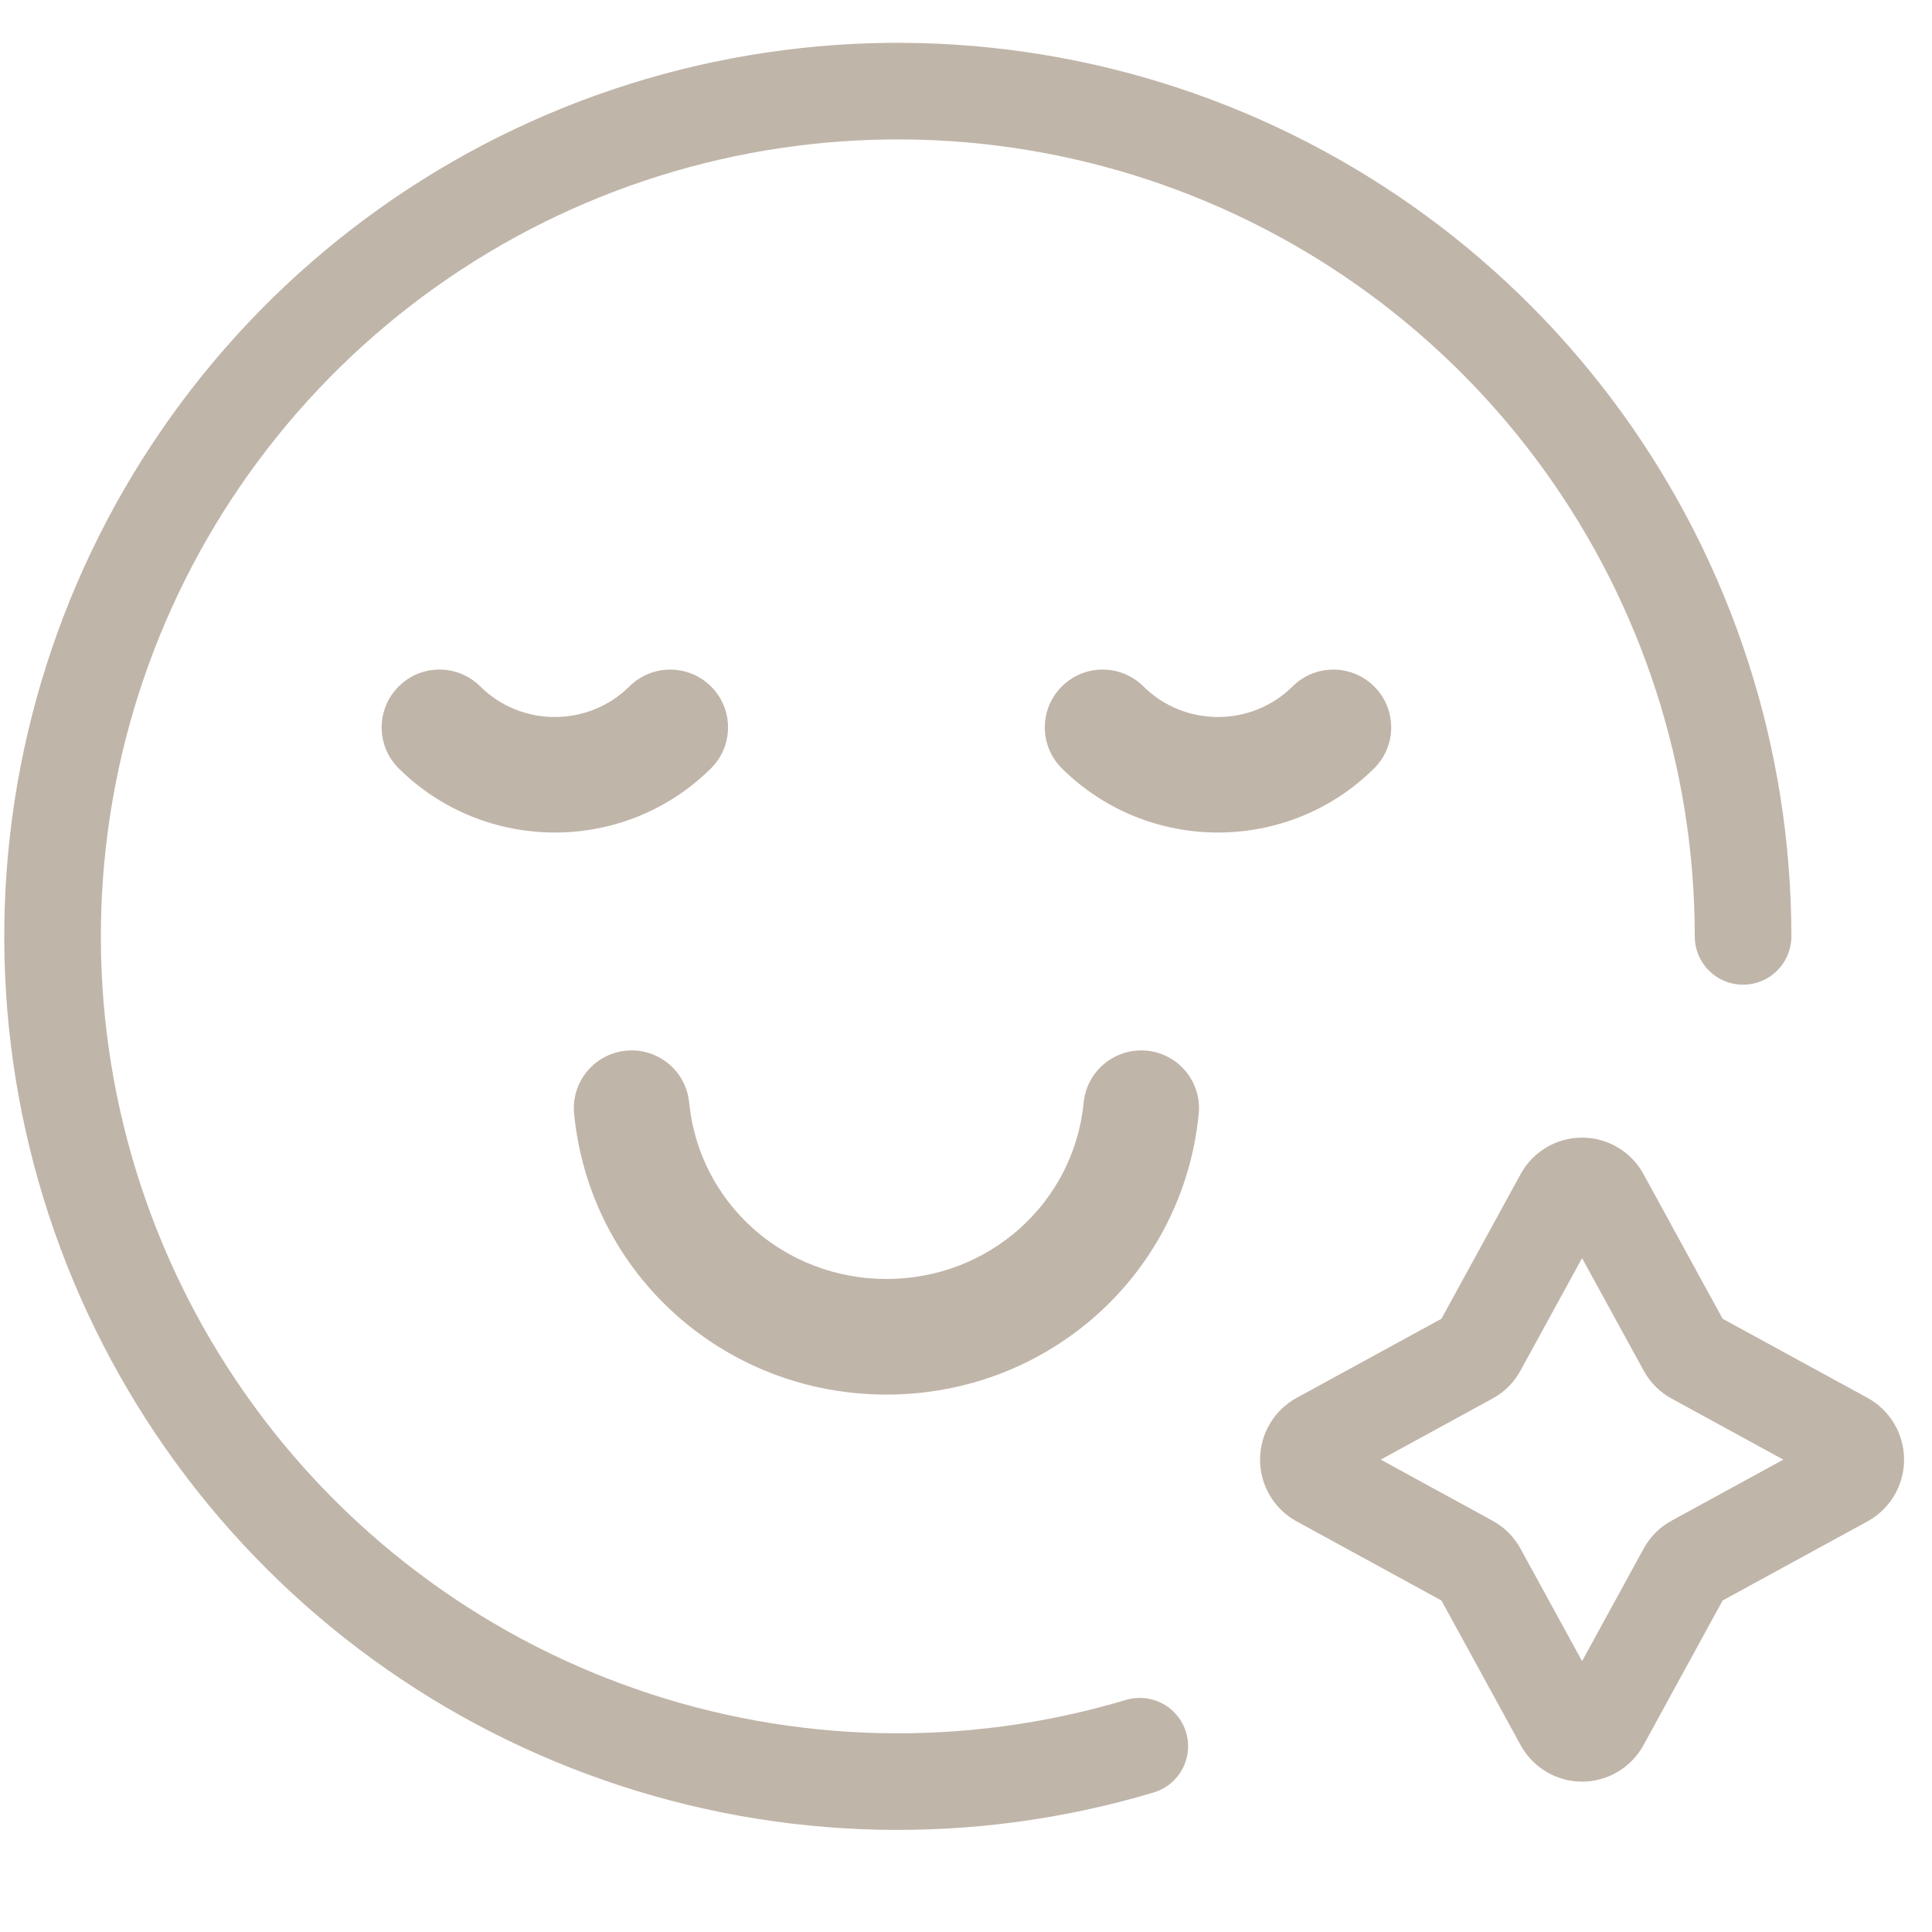
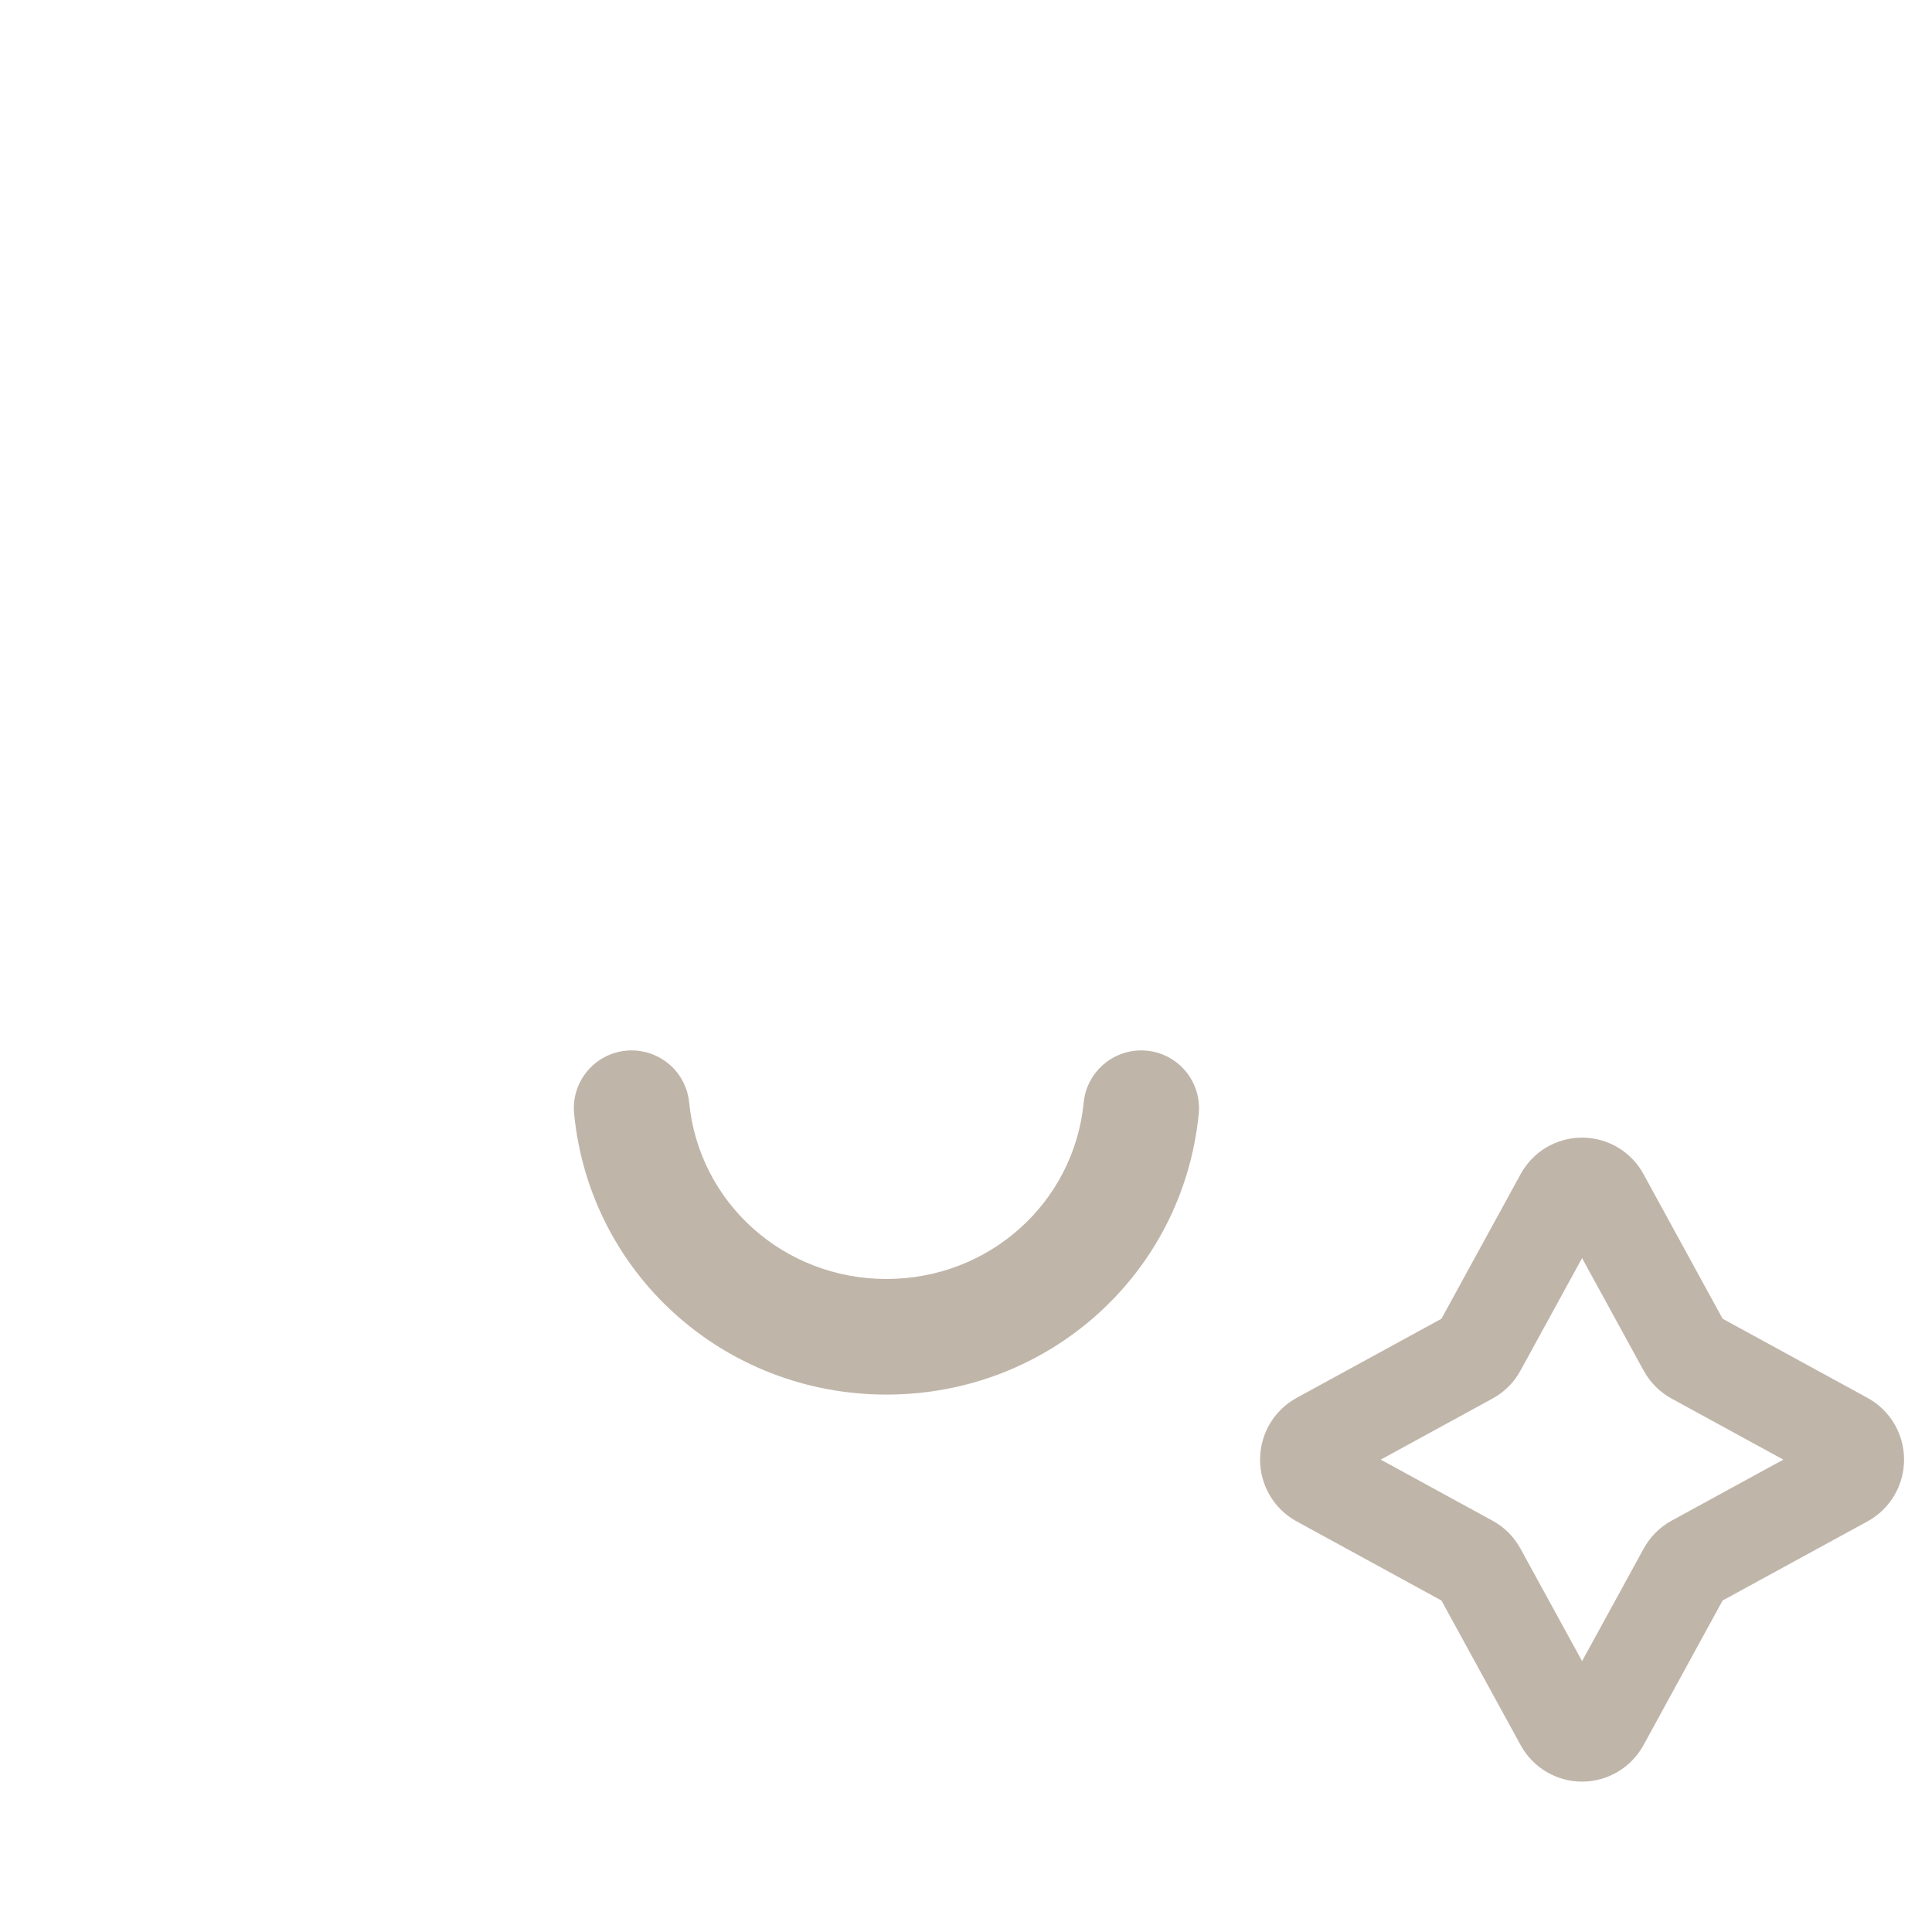
<svg xmlns="http://www.w3.org/2000/svg" width="24" height="24" viewBox="0 0 24 24" fill="none">
  <path d="M16.107 18.899L17.906 19.882L18.89 21.679C19.043 21.958 19.335 22.132 19.653 22.132C19.971 22.132 20.263 21.958 20.416 21.679L21.399 19.882L23.199 18.899C23.479 18.746 23.653 18.452 23.653 18.132C23.653 17.812 23.479 17.518 23.199 17.365L21.399 16.382L20.416 14.585C20.263 14.305 19.971 14.132 19.653 14.132C19.335 14.132 19.043 14.305 18.89 14.585L17.906 16.382L16.107 17.365C15.827 17.518 15.653 17.812 15.653 18.132C15.653 18.452 15.827 18.746 16.107 18.899ZM18.541 17.373C18.688 17.293 18.808 17.173 18.888 17.026L19.653 15.629L20.418 17.026C20.498 17.173 20.618 17.293 20.764 17.373L22.153 18.132L20.764 18.891C20.618 18.971 20.498 19.091 20.418 19.238L19.653 20.635L18.888 19.238C18.808 19.091 18.688 18.971 18.541 18.891L17.152 18.132L18.541 17.373Z" fill="#C0B5A9" />
  <path d="M11.012 15.888C9.738 15.888 8.684 14.945 8.561 13.696C8.522 13.301 8.171 13.014 7.776 13.052C7.381 13.091 7.093 13.442 7.132 13.837C7.328 15.825 8.996 17.324 11.012 17.324C13.027 17.324 14.695 15.825 14.891 13.837C14.93 13.442 14.642 13.091 14.247 13.052C13.853 13.014 13.501 13.301 13.462 13.696C13.339 14.945 12.285 15.888 11.012 15.888Z" fill="#C0B5A9" />
-   <path d="M17.07 9.545C17.351 9.266 17.353 8.811 17.073 8.53C16.794 8.249 16.339 8.247 16.058 8.526C15.546 9.034 14.714 9.034 14.203 8.526C13.922 8.247 13.467 8.248 13.188 8.53C12.908 8.811 12.91 9.266 13.191 9.545C13.726 10.076 14.428 10.342 15.13 10.342C15.832 10.342 16.535 10.076 17.07 9.545Z" fill="#C0B5A9" />
-   <path d="M7.82 8.526C7.308 9.034 6.476 9.034 5.965 8.526C5.684 8.247 5.229 8.248 4.95 8.53C4.67 8.811 4.672 9.266 4.953 9.545C5.488 10.076 6.19 10.342 6.893 10.342C7.595 10.342 8.297 10.076 8.832 9.545C9.113 9.266 9.115 8.811 8.835 8.53C8.556 8.249 8.101 8.247 7.82 8.526Z" fill="#C0B5A9" />
-   <path d="M21.653 11.632C21.653 9.425 20.958 7.274 19.666 5.485C18.374 3.696 16.551 2.36 14.457 1.665C12.362 0.971 10.102 0.954 7.997 1.617C5.893 2.28 4.05 3.59 2.732 5.36C1.414 7.129 0.687 9.269 0.654 11.476C0.621 13.682 1.284 15.843 2.55 17.651C3.815 19.459 5.617 20.823 7.701 21.548C9.785 22.274 12.045 22.324 14.159 21.692" stroke="#C0B5A9" stroke-width="1.2" stroke-linecap="round" />
</svg>